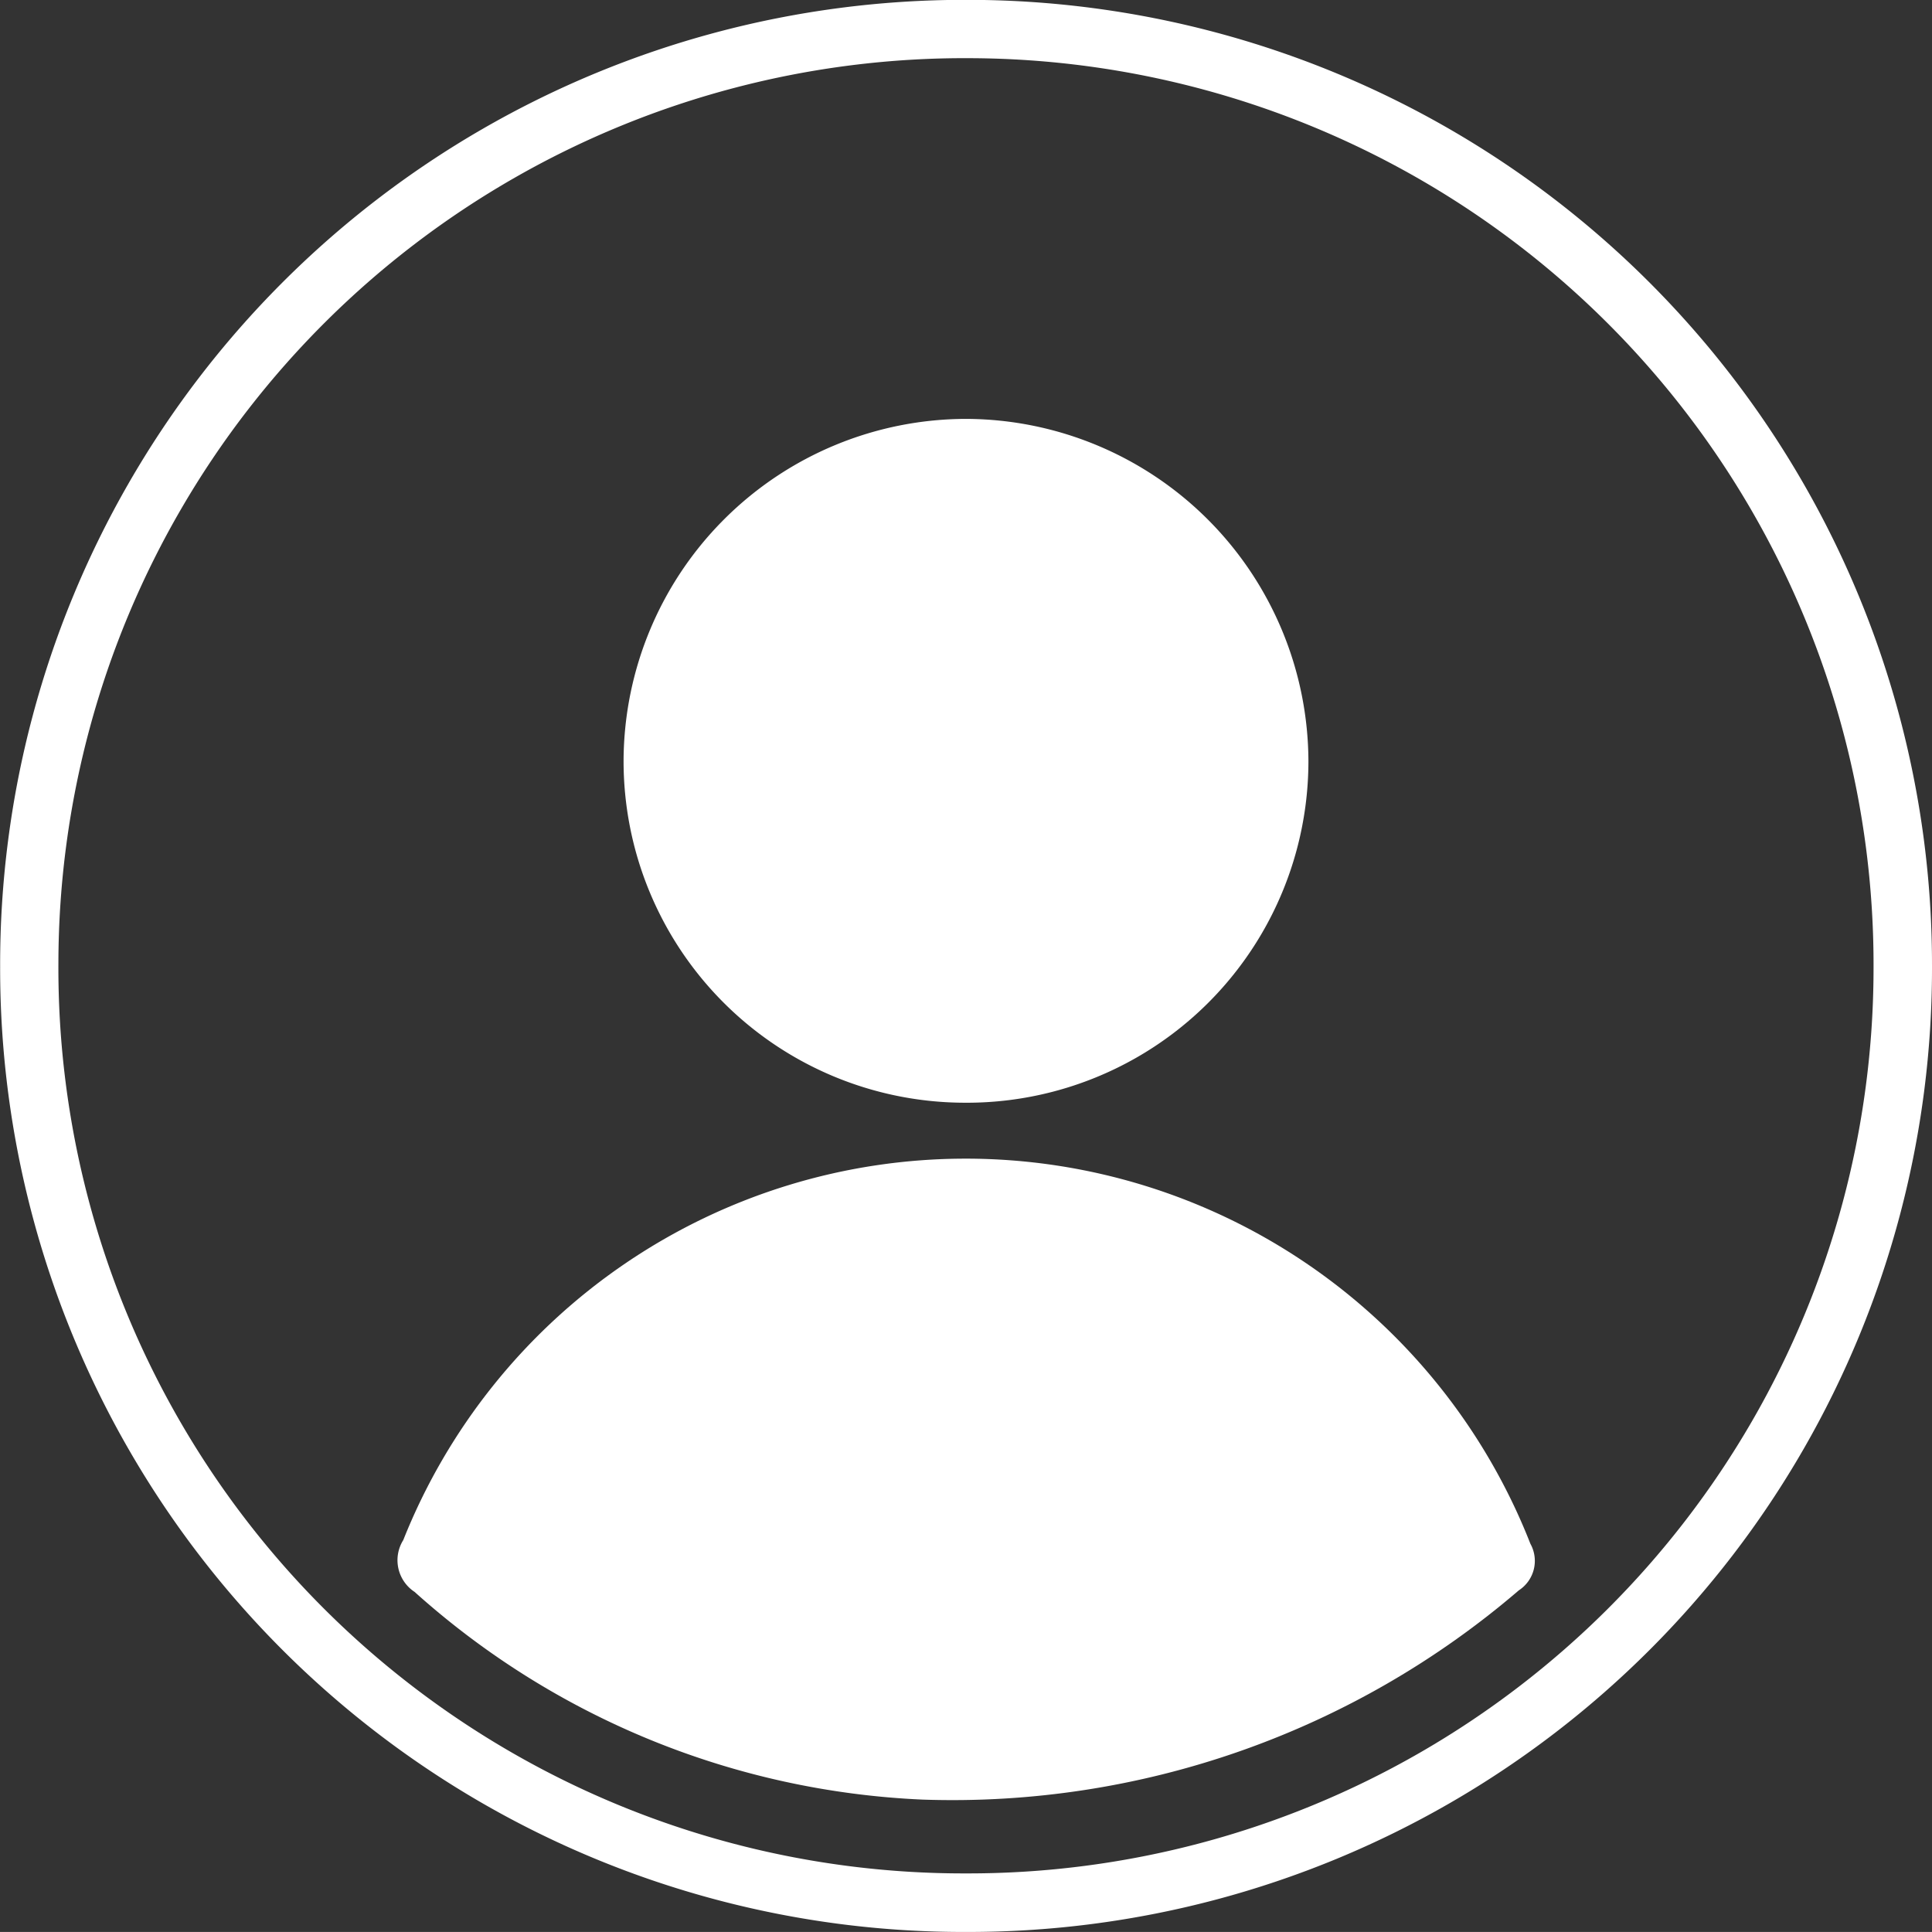
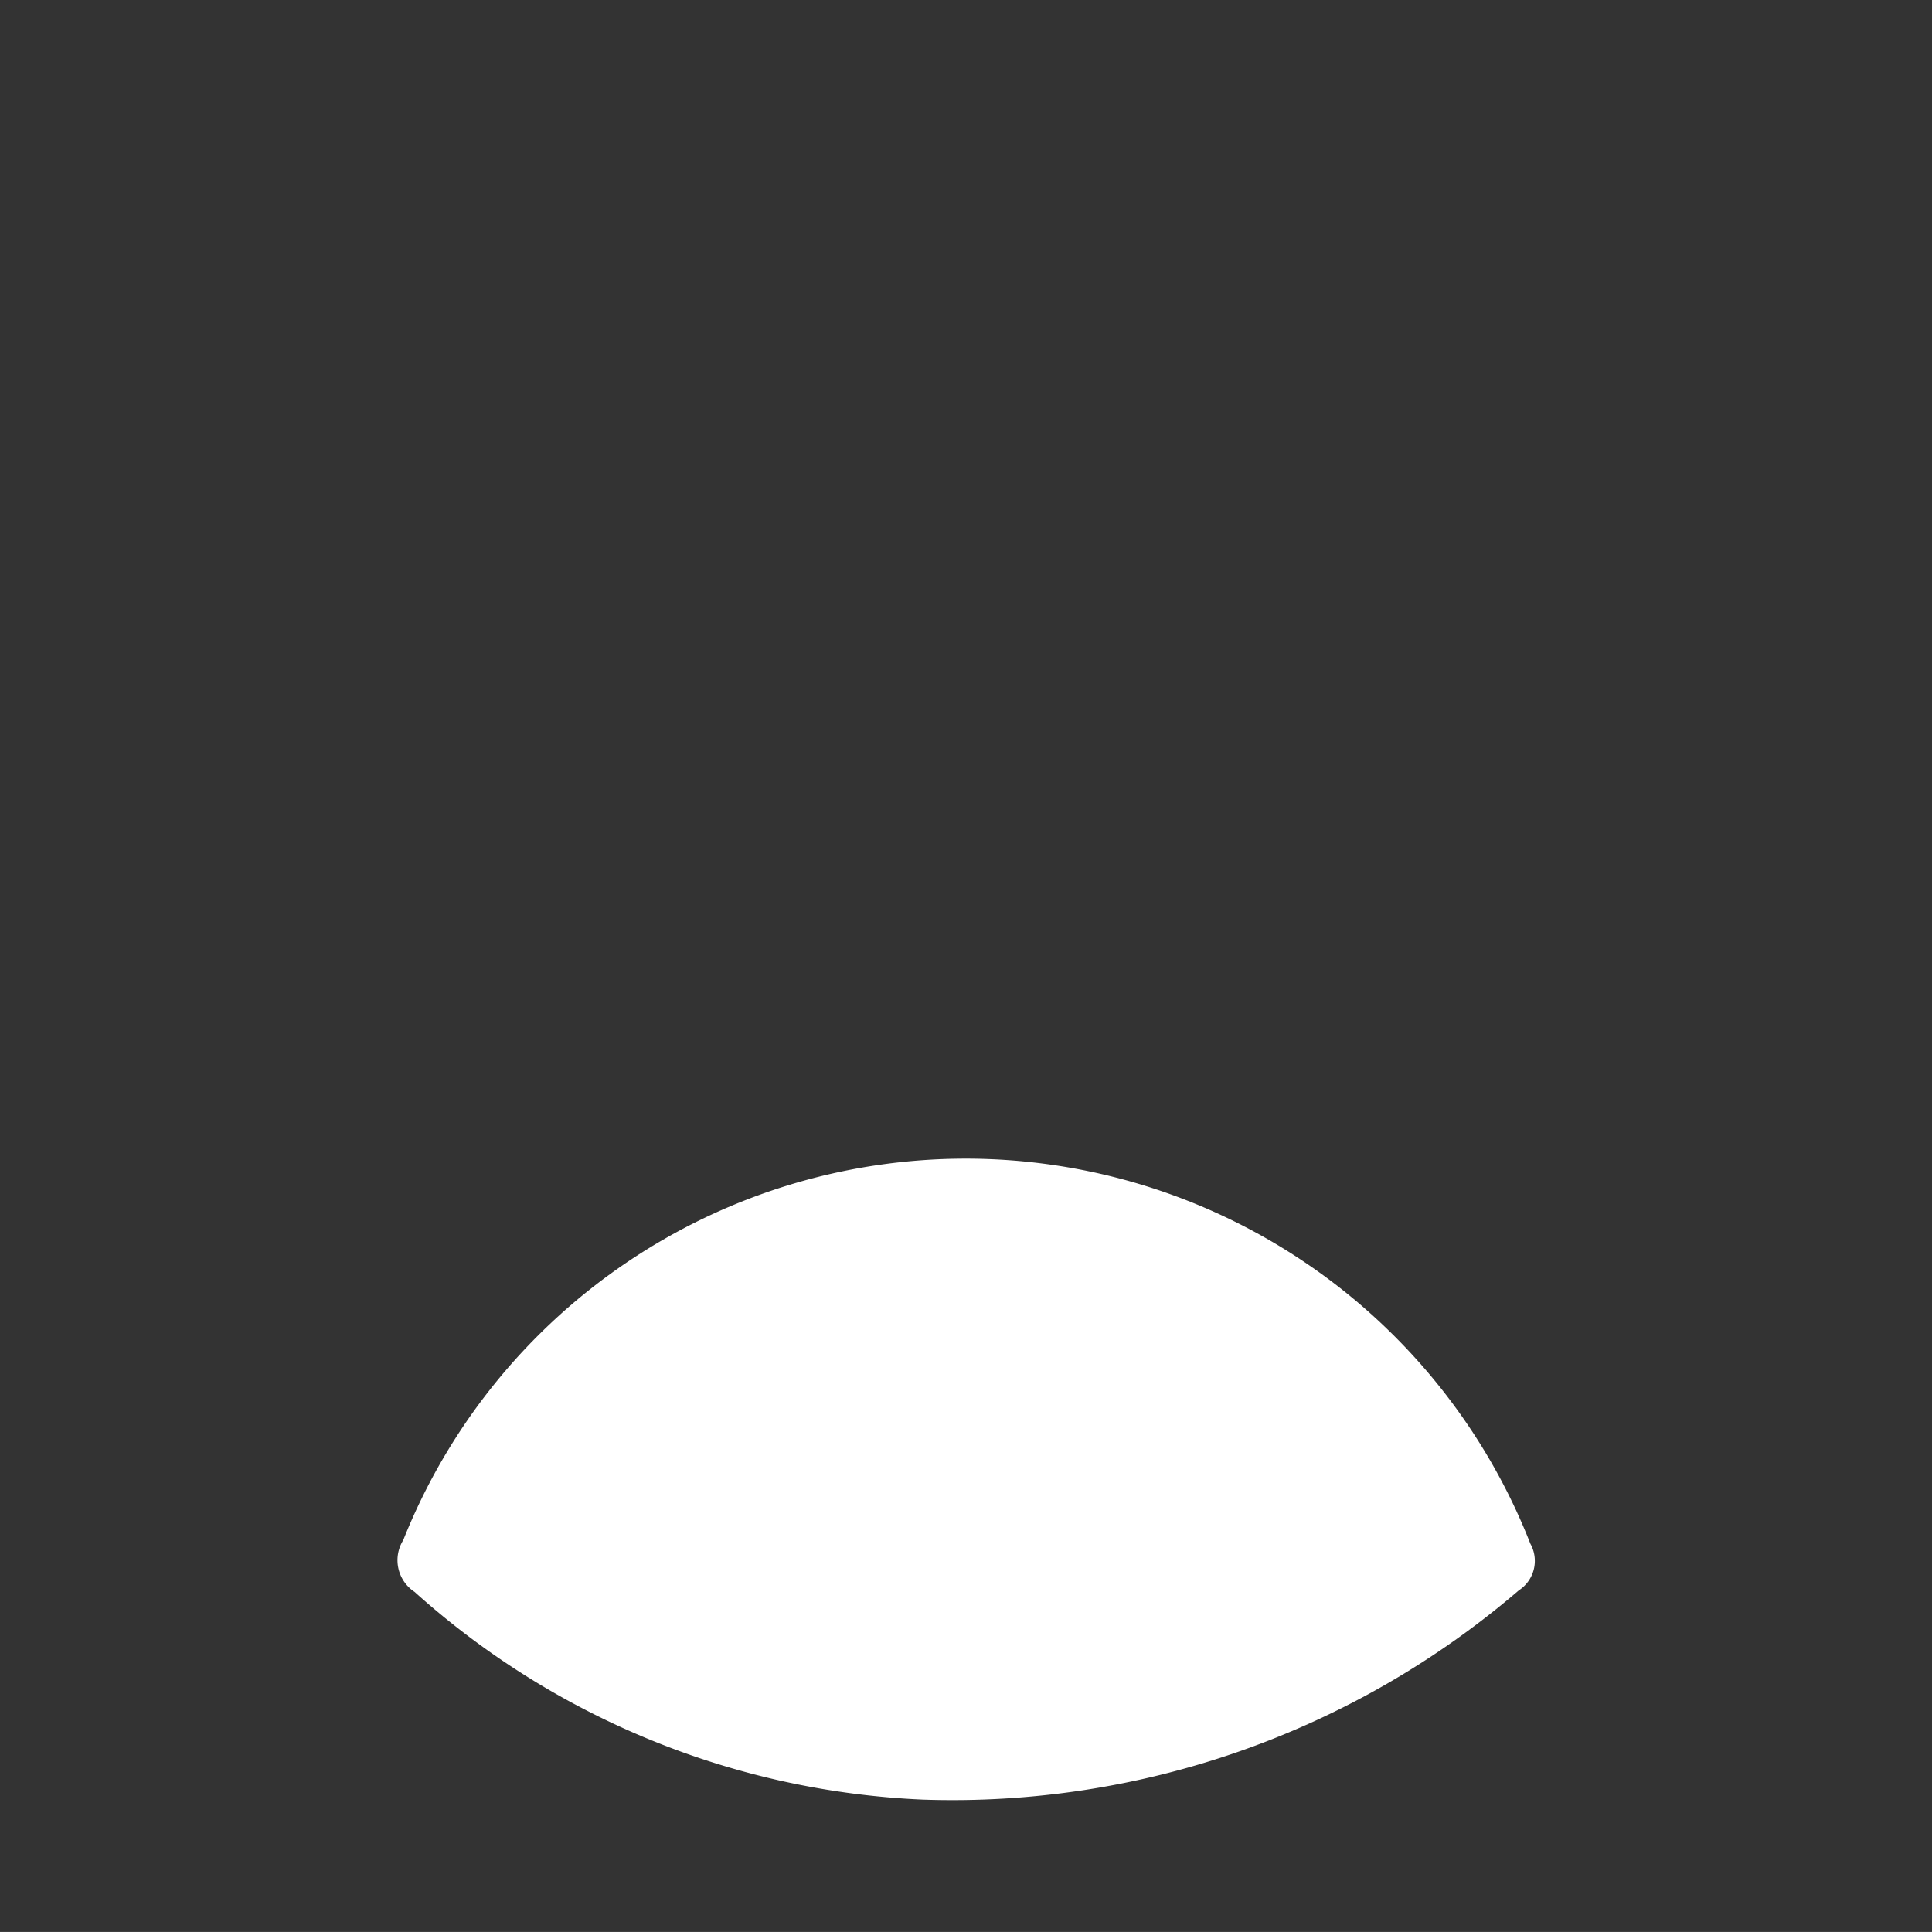
<svg xmlns="http://www.w3.org/2000/svg" width="42.04" height="42.039" viewBox="0 0 42.04 42.039">
  <rect x="0" y="0" width="42.04" height="42.039" fill="#333333" stroke="none" />
  <g id="组_11612" data-name="组 11612" transform="translate(-1621.52 478.527)">
-     <path id="路径_16890" data-name="路径 16890" d="M1669.849-472.187a20.966,20.966,0,0,1-21,21.035,20.964,20.964,0,0,1-21.037-21,20.985,20.985,0,0,1,21-21.042A20.993,20.993,0,0,1,1669.849-472.187Zm-1.272.062a19.724,19.724,0,0,0-19.653-19.8,19.718,19.718,0,0,0-19.844,19.672,19.7,19.7,0,0,0,19.757,19.827A19.7,19.7,0,0,0,1668.577-472.125Z" transform="translate(-6.289 14.664)" fill="#fff" />
    <path id="路径_16891" data-name="路径 16891" d="M1700.271-301.457a17.691,17.691,0,0,1-11.052-4.519.825.825,0,0,1-.247-1.128,13.173,13.173,0,0,1,12.254-8.3,13.2,13.2,0,0,1,12.272,8.38.764.764,0,0,1-.251,1.013A18.923,18.923,0,0,1,1700.271-301.457Z" transform="translate(-58.677 -137.911)" fill="#fff" />
-     <path id="路径_16892" data-name="路径 16892" d="M1730.881-414.042a7.434,7.434,0,0,1-7.4-7.462,7.465,7.465,0,0,1,7.464-7.418,7.474,7.474,0,0,1,7.438,7.446A7.434,7.434,0,0,1,1730.881-414.042Z" transform="translate(-88.392 -40.49)" fill="#fff" />
  </g>
</svg>